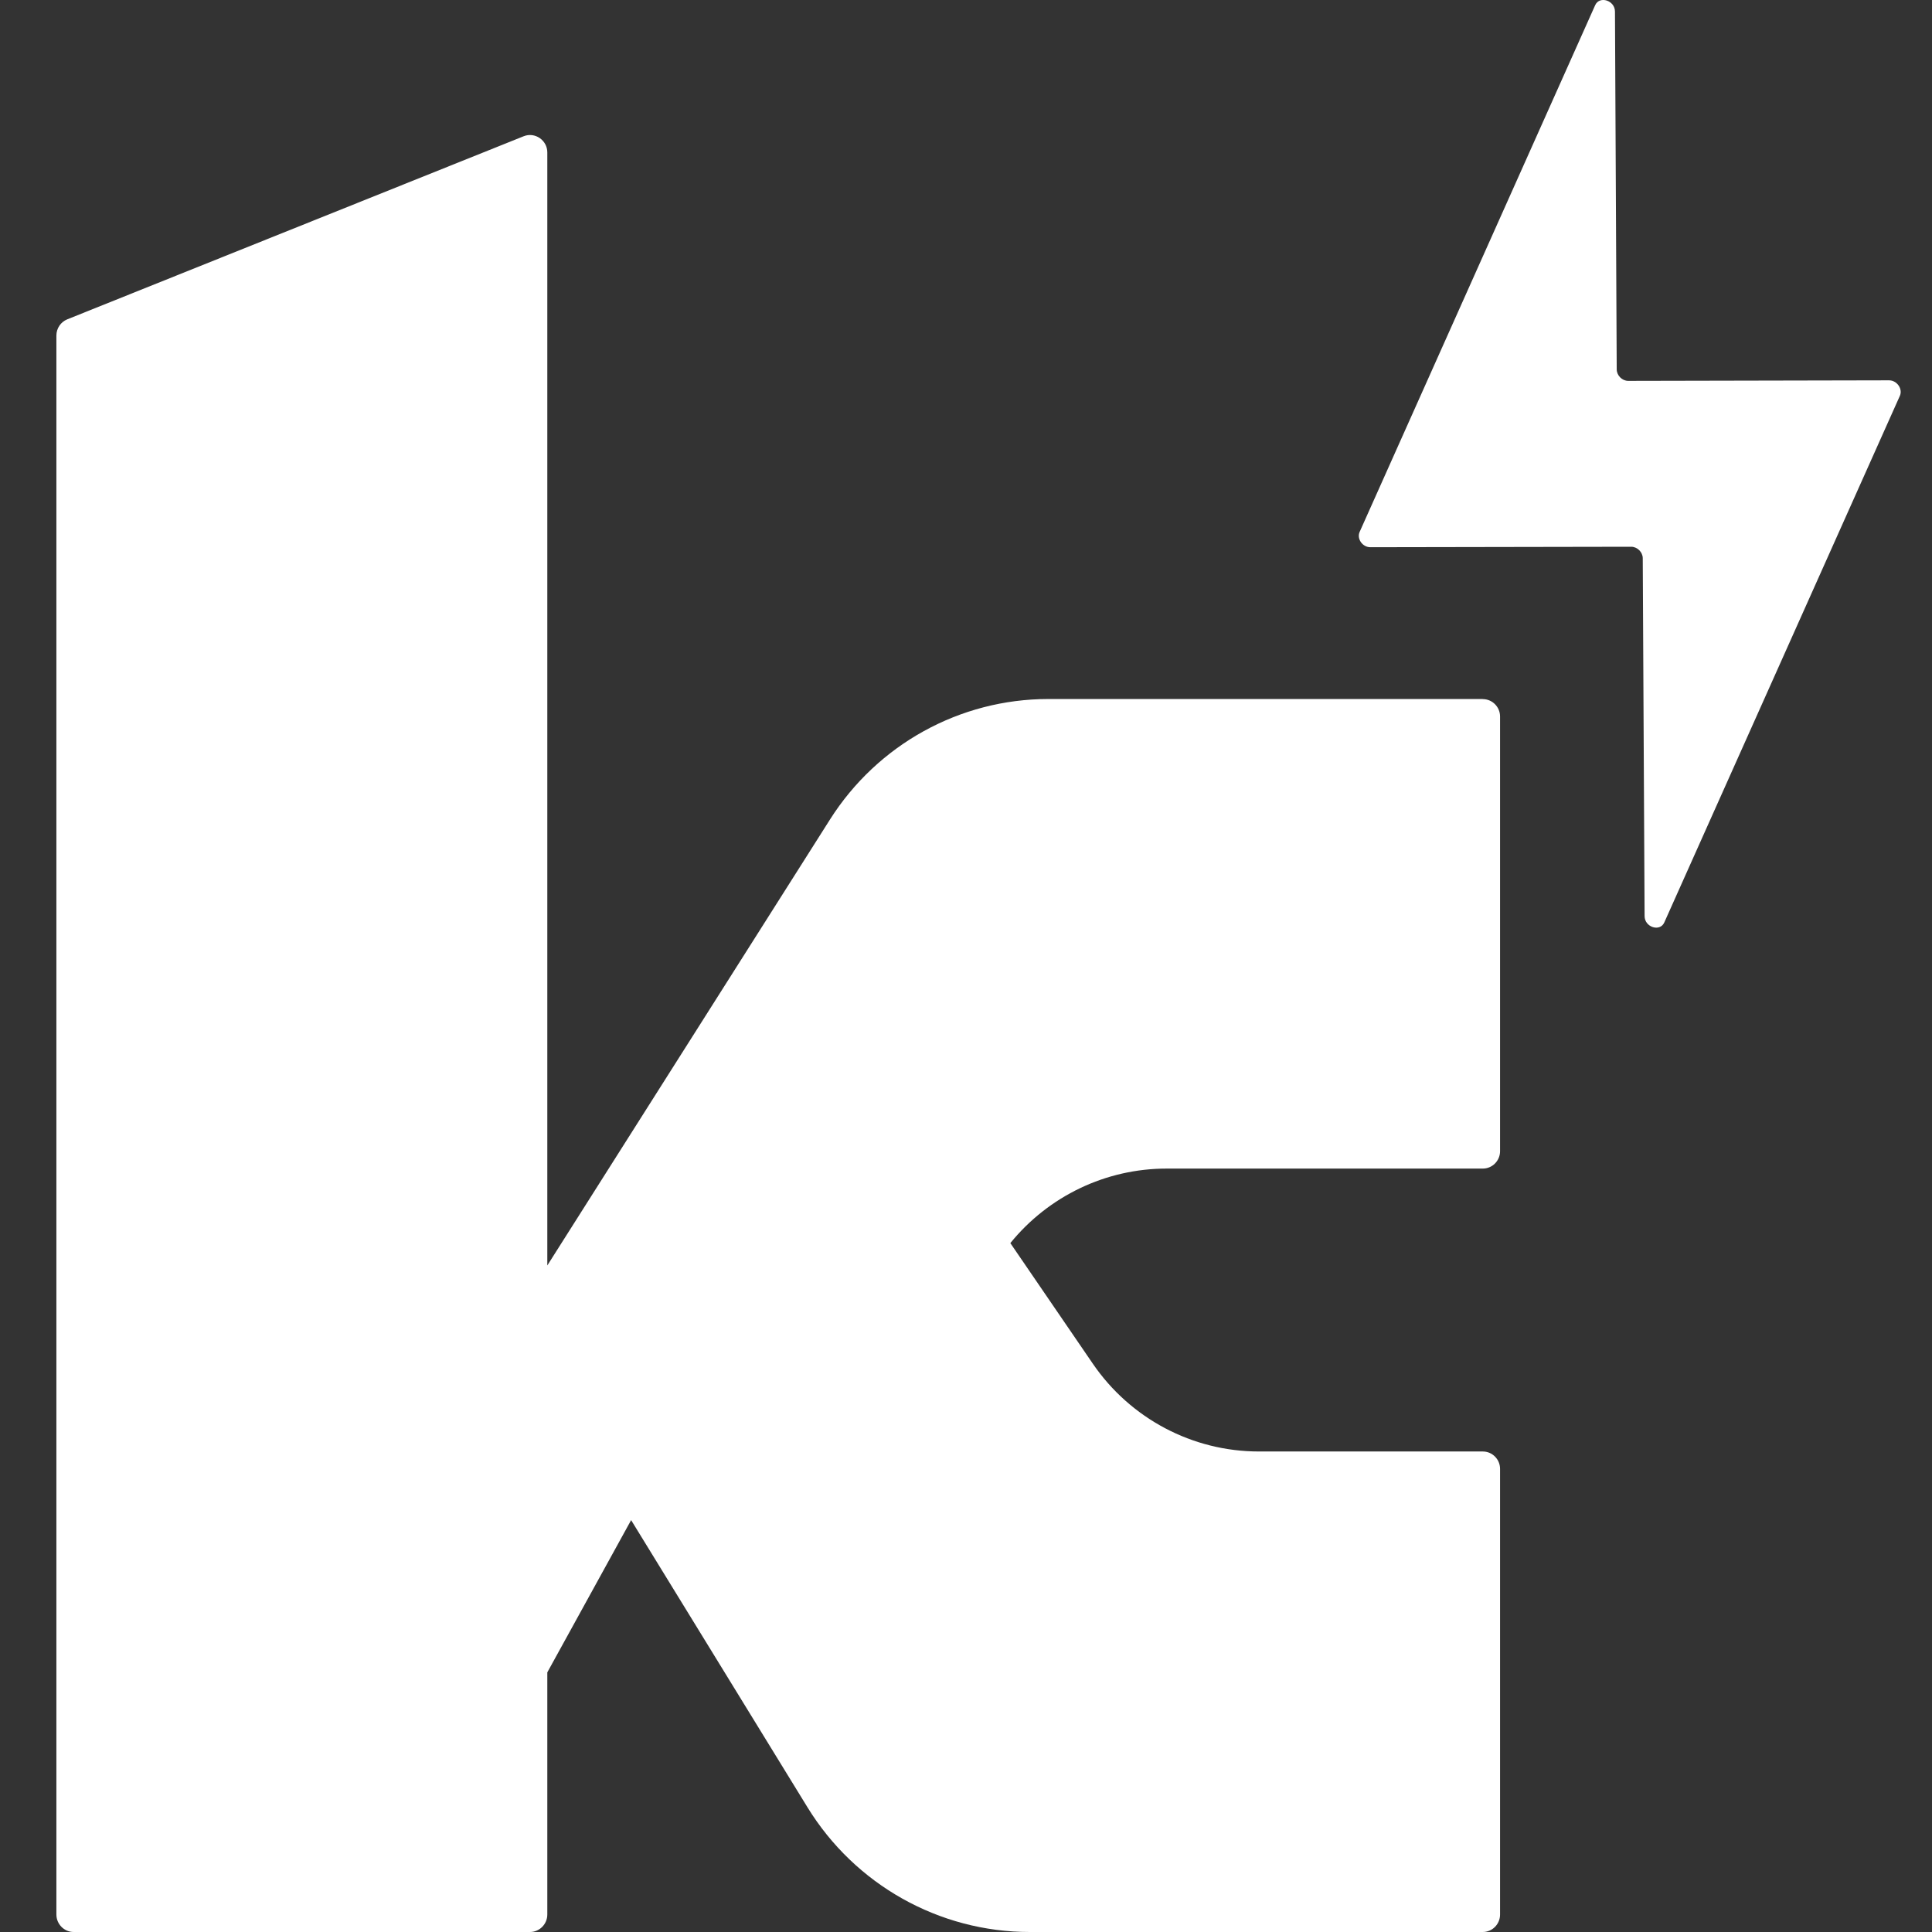
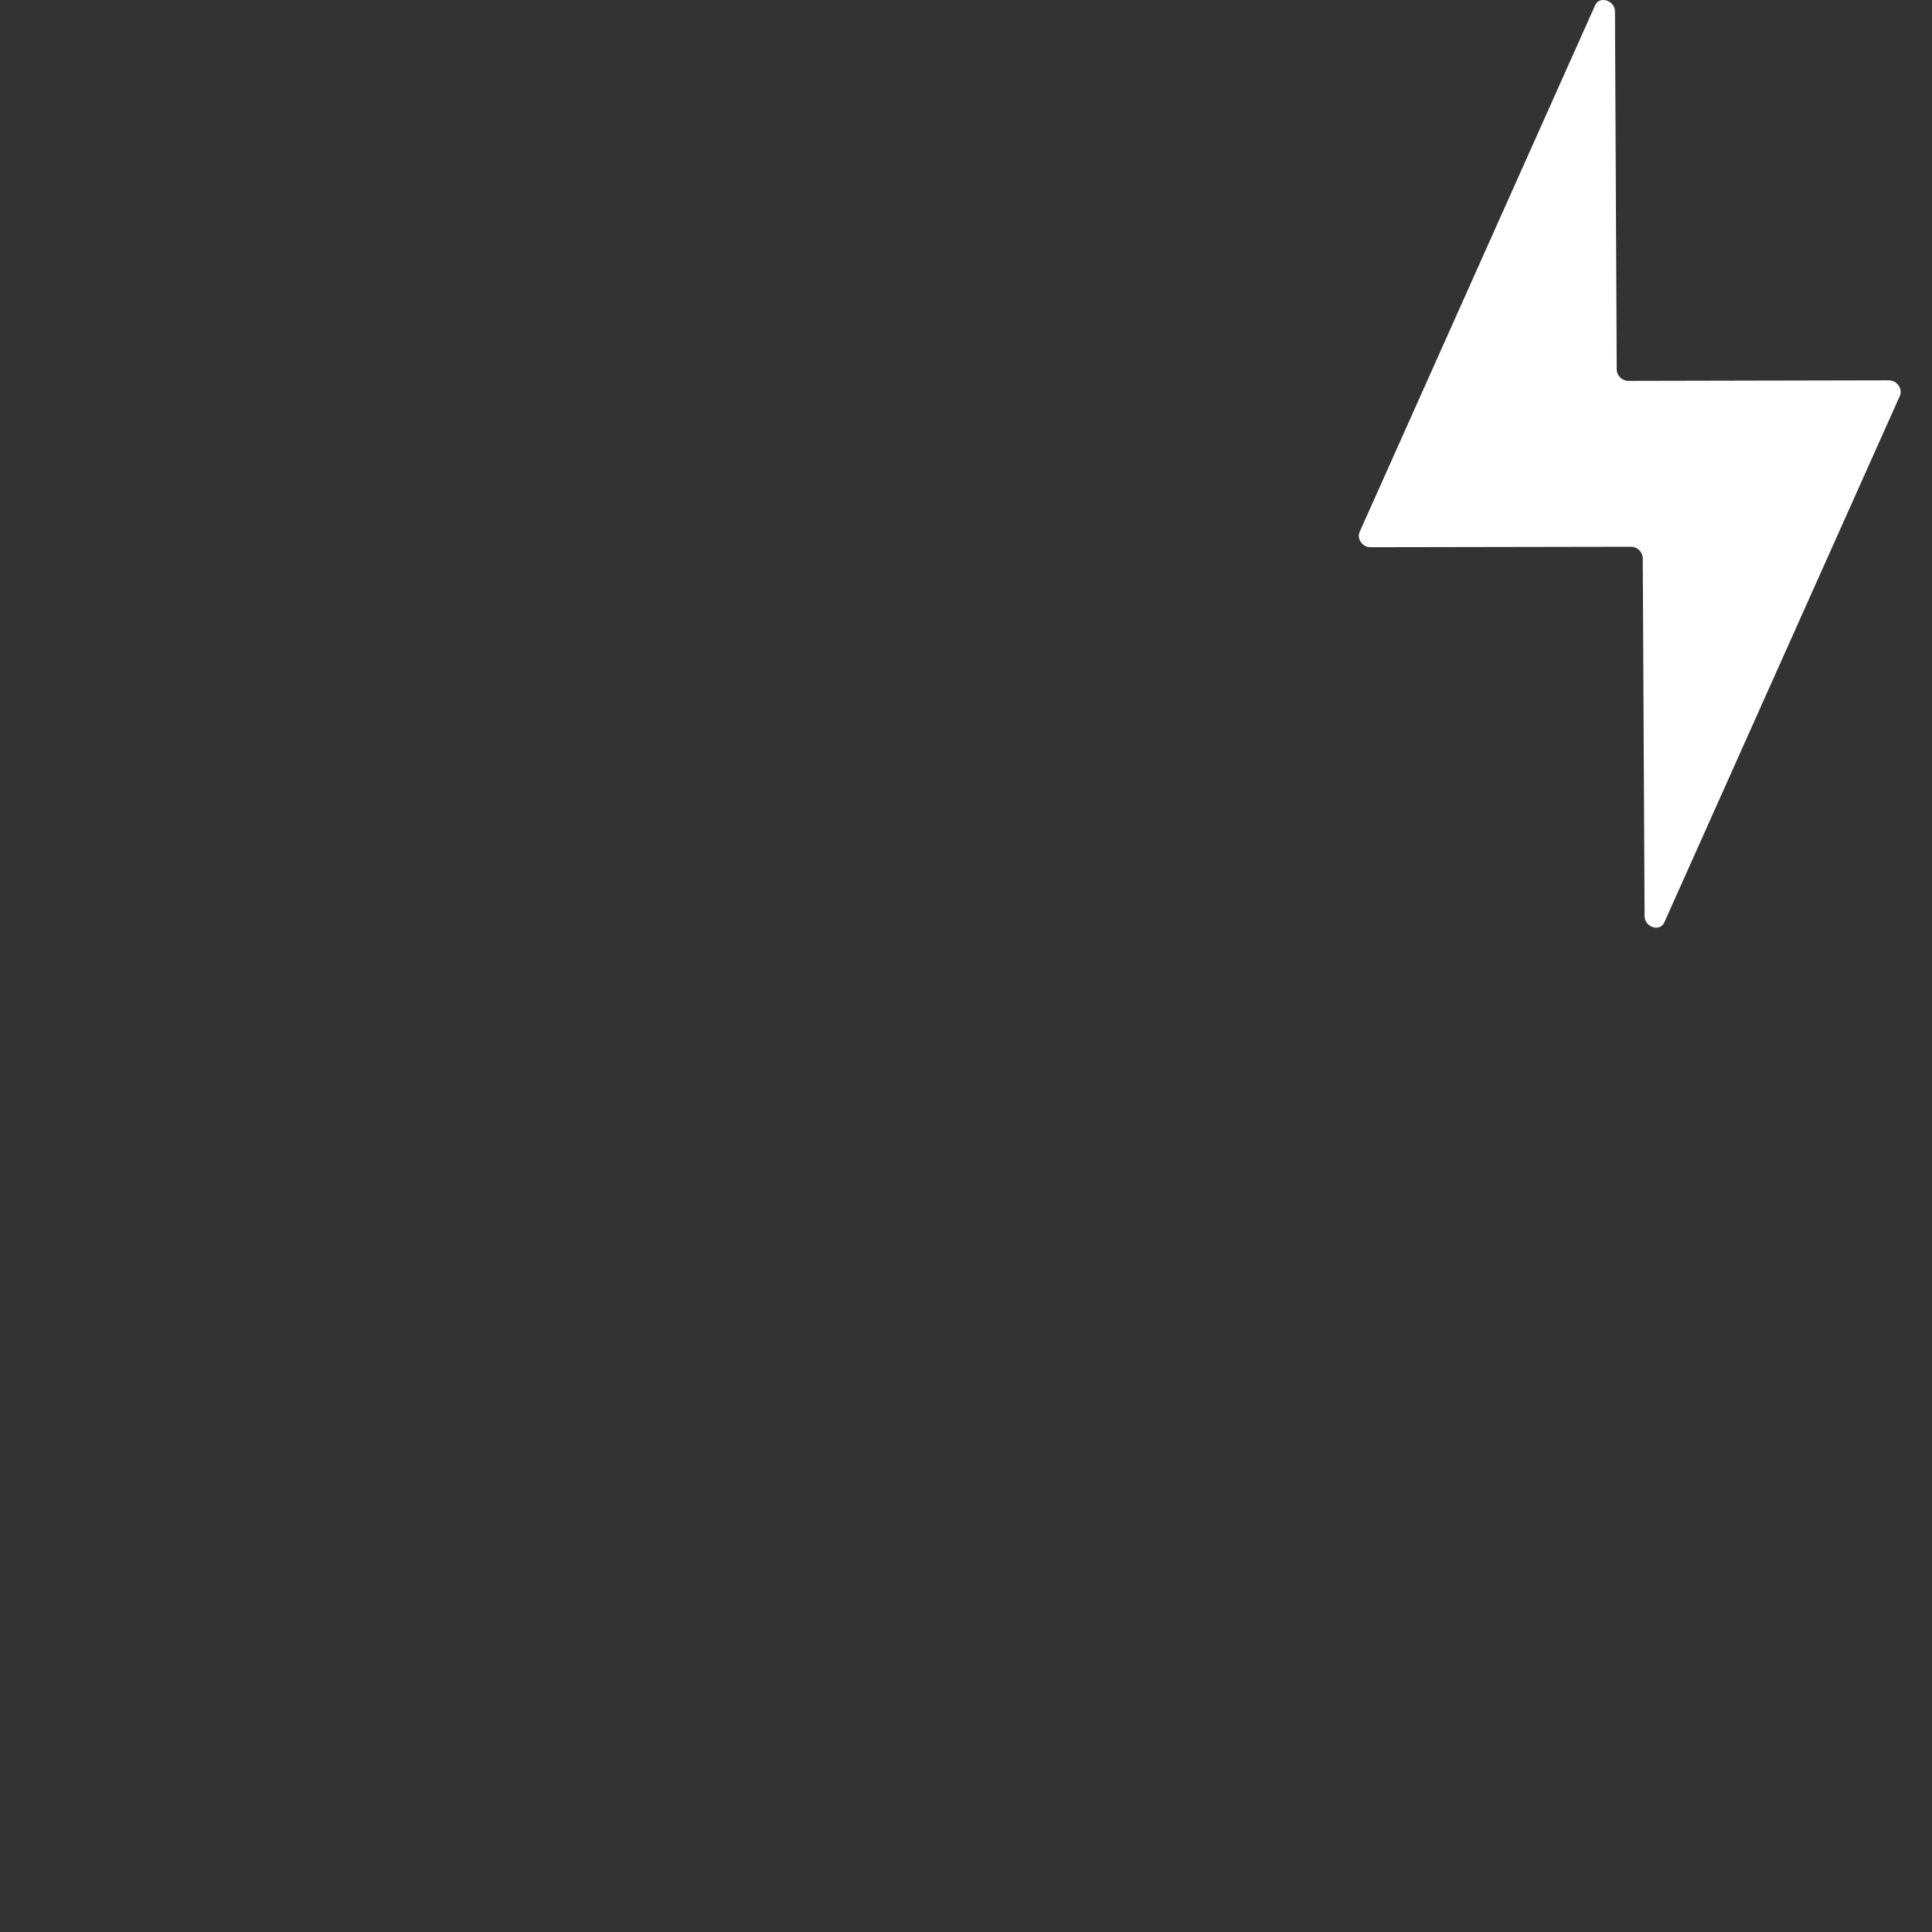
<svg xmlns="http://www.w3.org/2000/svg" width="21" height="21" viewBox="0 0 21 21" fill="none">
  <rect x="0" y="0" width="21" height="21" fill="#333333" stroke="none" />
  <path d="M20.533 4.134L17.698 4.14C17.632 4.14 17.573 4.081 17.573 4.015L17.554 0.126C17.554 0.004 17.386 -0.049 17.339 0.056L14.779 5.781C14.745 5.856 14.81 5.949 14.896 5.948L17.731 5.943C17.797 5.943 17.856 6.002 17.856 6.068L17.876 9.957C17.876 10.079 18.043 10.132 18.09 10.027L20.651 4.302C20.684 4.227 20.619 4.134 20.533 4.134Z" fill="white" />
-   <path d="M16.118 7.598H11.394C10.433 7.598 9.539 8.092 9.022 8.907L5.949 13.755V1.657C5.949 1.524 5.815 1.432 5.692 1.481L0.731 3.471C0.66 3.5 0.613 3.569 0.613 3.647V20.81C0.613 20.915 0.698 21 0.801 21H5.761C5.864 21 5.949 20.915 5.949 20.81V18.178L6.86 16.523L8.776 19.643C9.293 20.486 10.208 21 11.193 21H16.117C16.221 21 16.305 20.915 16.305 20.81V15.966C16.305 15.862 16.221 15.777 16.117 15.777H13.683C12.962 15.777 12.287 15.42 11.878 14.822L10.982 13.512C11.399 12.999 12.022 12.702 12.68 12.702H16.117C16.221 12.702 16.305 12.617 16.305 12.513V7.788C16.305 7.684 16.221 7.599 16.117 7.599L16.118 7.598Z" fill="white" />
</svg>